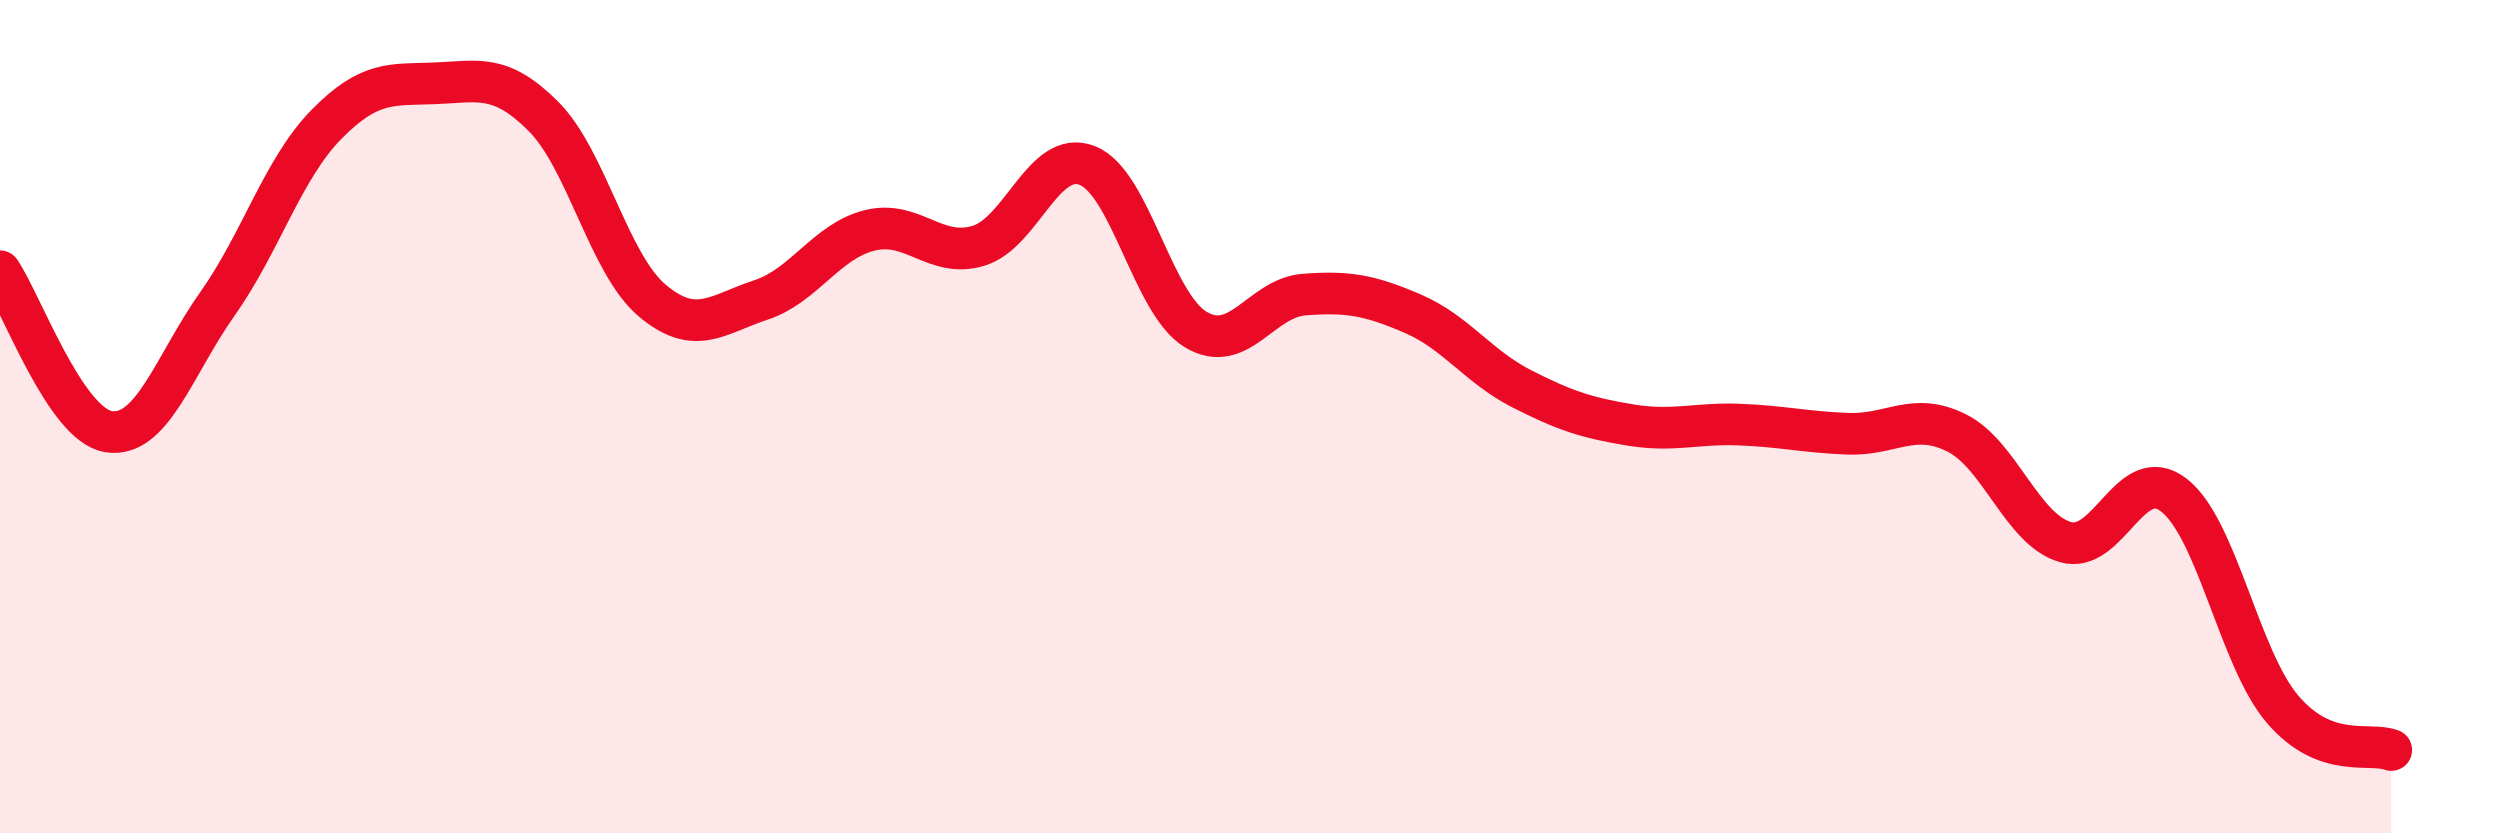
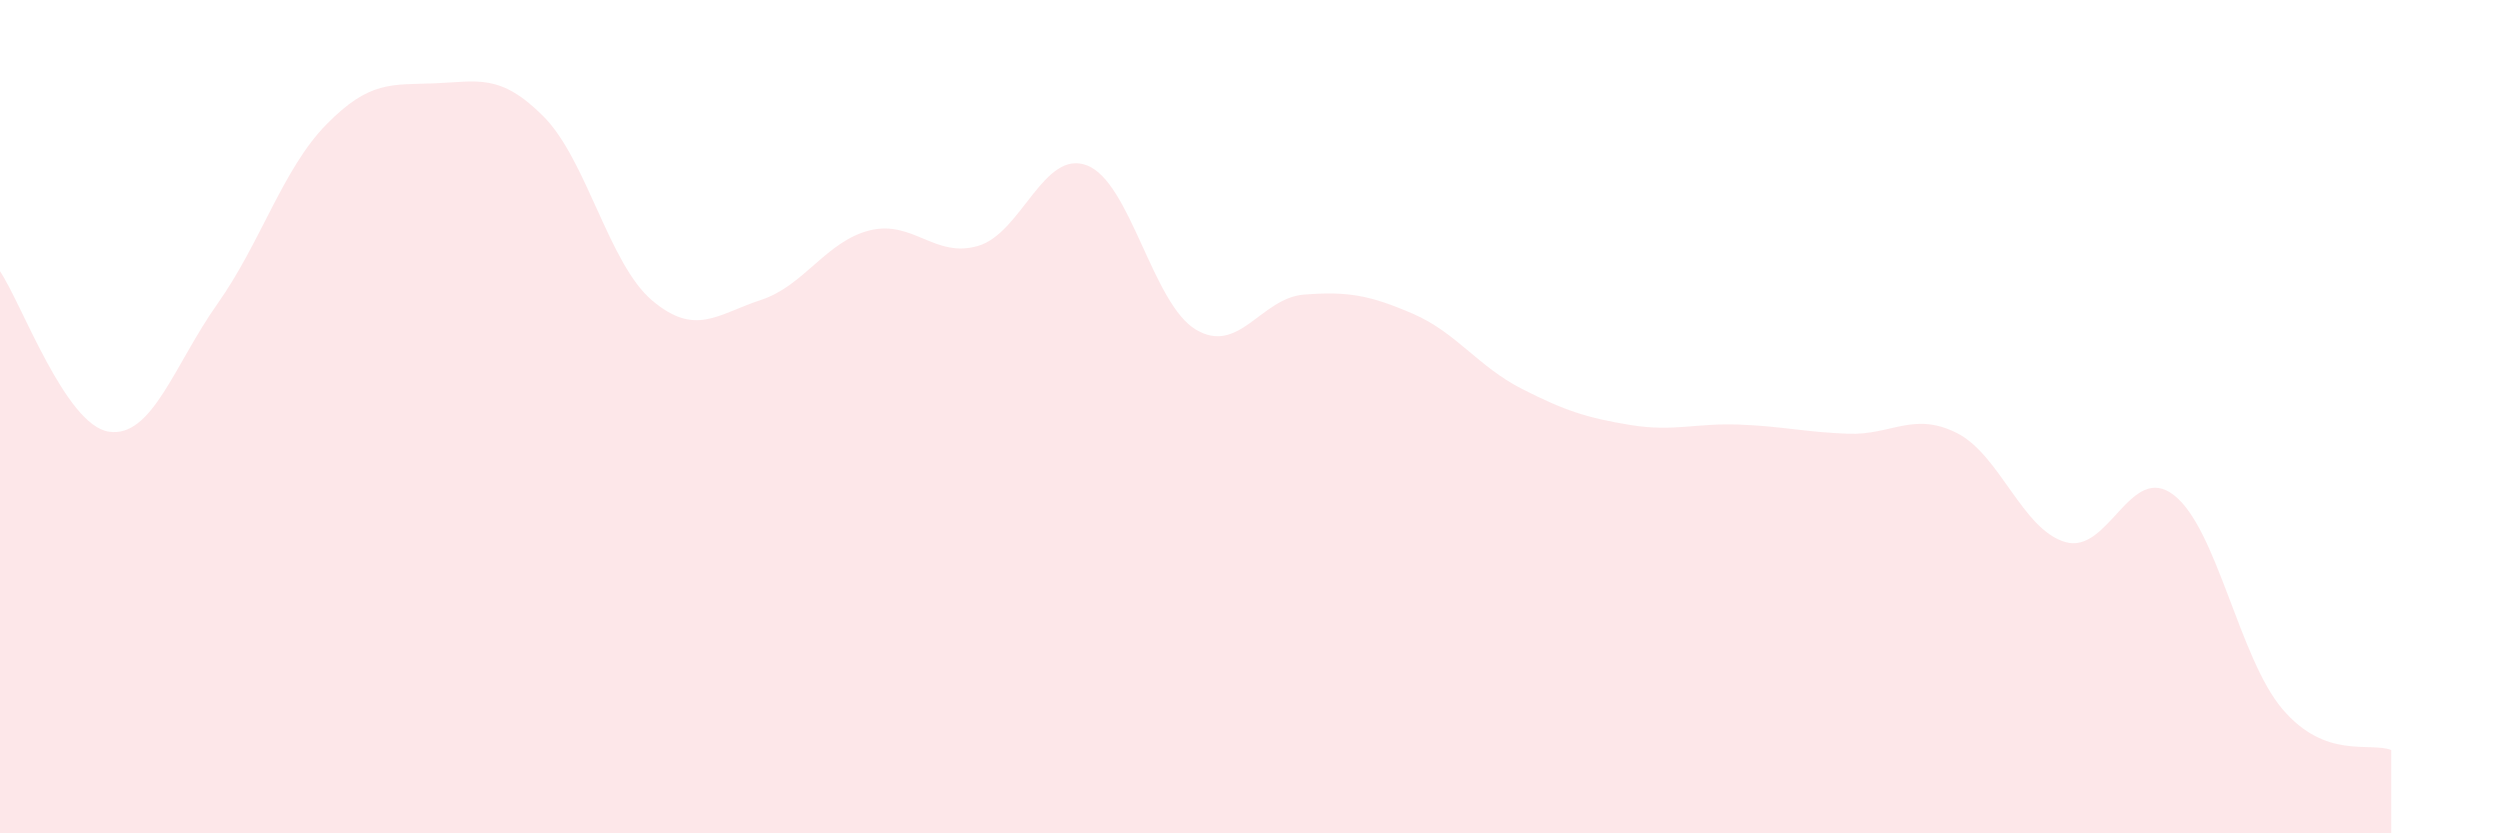
<svg xmlns="http://www.w3.org/2000/svg" width="60" height="20" viewBox="0 0 60 20">
  <path d="M 0,6.51 C 0.52,7.28 1.57,10.2 2.61,10.36 C 3.65,10.52 4.18,8.76 5.22,7.29 C 6.26,5.82 6.79,4.05 7.83,2.99 C 8.87,1.93 9.39,2.04 10.43,2 C 11.47,1.96 12,1.75 13.04,2.79 C 14.08,3.83 14.61,6.33 15.65,7.21 C 16.69,8.09 17.22,7.54 18.26,7.2 C 19.3,6.86 19.83,5.79 20.87,5.53 C 21.91,5.27 22.44,6.21 23.48,5.9 C 24.52,5.59 25.05,3.57 26.09,3.97 C 27.13,4.37 27.66,7.29 28.7,7.91 C 29.74,8.53 30.26,7.15 31.3,7.07 C 32.34,6.99 32.87,7.08 33.91,7.53 C 34.95,7.98 35.48,8.8 36.52,9.33 C 37.56,9.86 38.09,10.03 39.13,10.2 C 40.17,10.37 40.7,10.15 41.74,10.19 C 42.78,10.23 43.31,10.37 44.35,10.41 C 45.39,10.45 45.92,9.87 46.96,10.39 C 48,10.91 48.53,12.71 49.57,13.01 C 50.61,13.31 51.13,11.08 52.17,11.88 C 53.21,12.68 53.74,15.8 54.78,17.02 C 55.82,18.24 56.87,17.8 57.39,18L57.39 20L0 20Z" fill="#EB0A25" opacity="0.1" stroke-linecap="round" stroke-linejoin="round" />
-   <path d="M 0,6.51 C 0.52,7.28 1.57,10.2 2.61,10.36 C 3.65,10.52 4.18,8.76 5.22,7.29 C 6.26,5.82 6.79,4.05 7.83,2.99 C 8.87,1.93 9.39,2.04 10.43,2 C 11.47,1.96 12,1.75 13.04,2.79 C 14.08,3.83 14.61,6.33 15.65,7.21 C 16.69,8.09 17.22,7.54 18.26,7.2 C 19.3,6.86 19.83,5.79 20.87,5.53 C 21.91,5.27 22.44,6.21 23.48,5.9 C 24.52,5.59 25.05,3.57 26.09,3.97 C 27.13,4.37 27.66,7.29 28.7,7.91 C 29.74,8.53 30.26,7.15 31.3,7.07 C 32.34,6.99 32.87,7.08 33.91,7.53 C 34.95,7.98 35.48,8.8 36.52,9.33 C 37.56,9.86 38.09,10.03 39.13,10.2 C 40.17,10.37 40.7,10.15 41.74,10.19 C 42.78,10.23 43.31,10.37 44.35,10.41 C 45.39,10.45 45.92,9.87 46.96,10.39 C 48,10.91 48.53,12.71 49.57,13.01 C 50.61,13.31 51.13,11.08 52.17,11.88 C 53.21,12.68 53.74,15.8 54.78,17.02 C 55.82,18.24 56.87,17.8 57.39,18" stroke="#EB0A25" stroke-width="1" fill="none" stroke-linecap="round" stroke-linejoin="round" />
</svg>